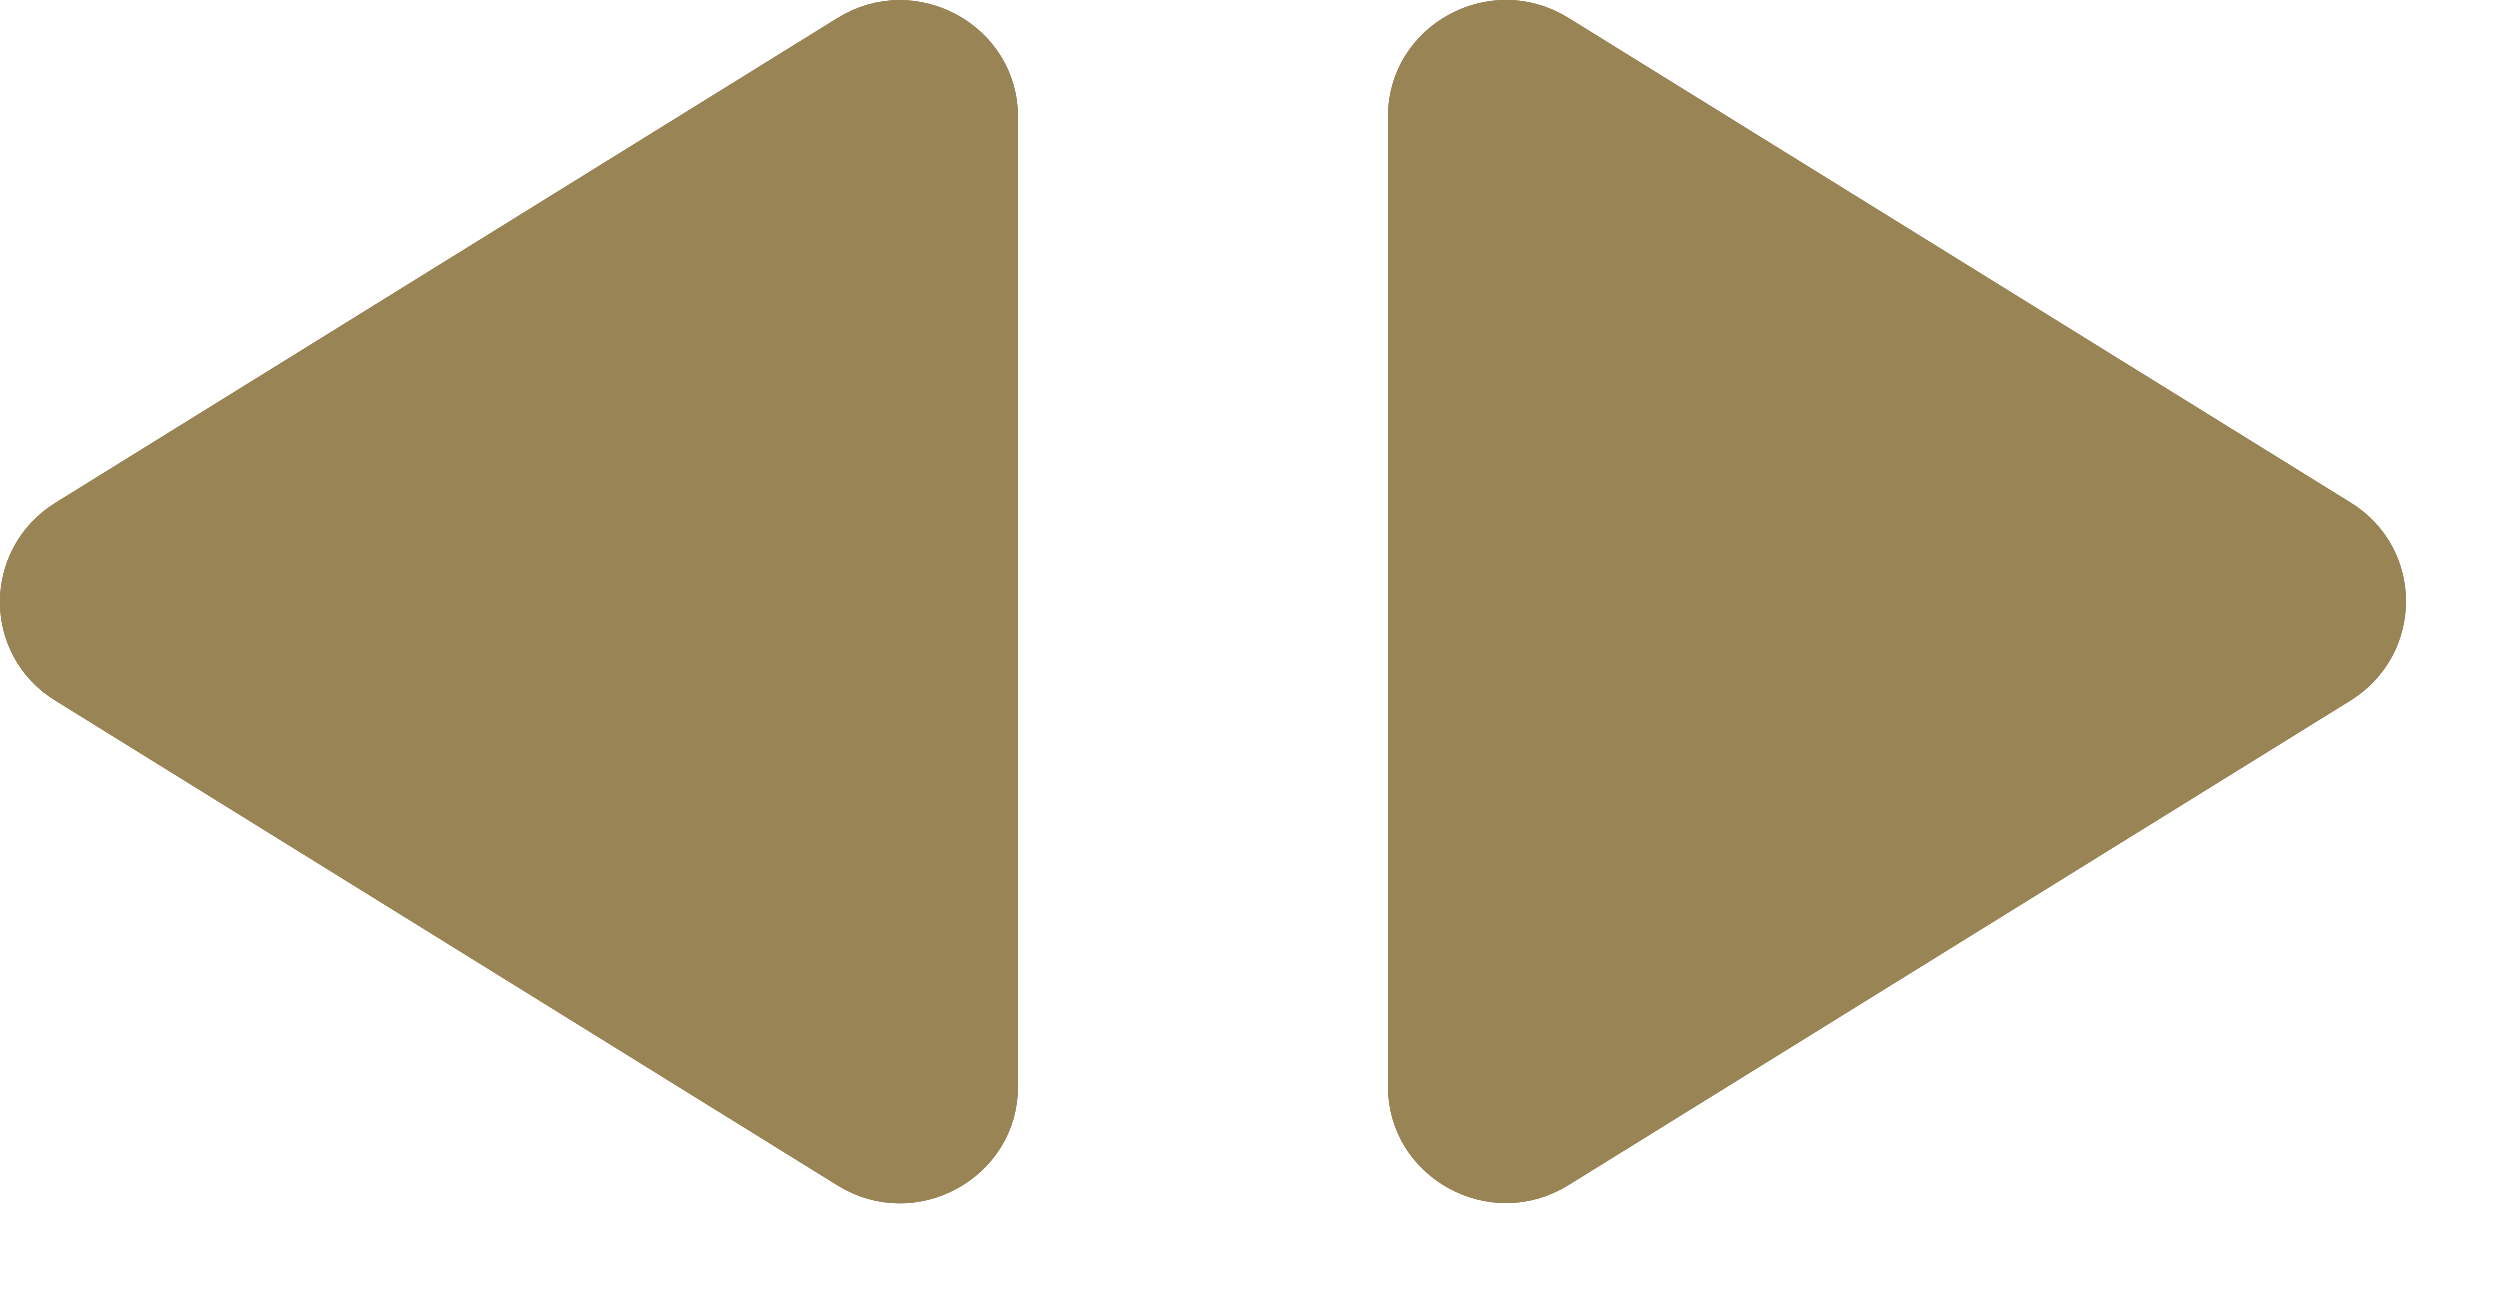
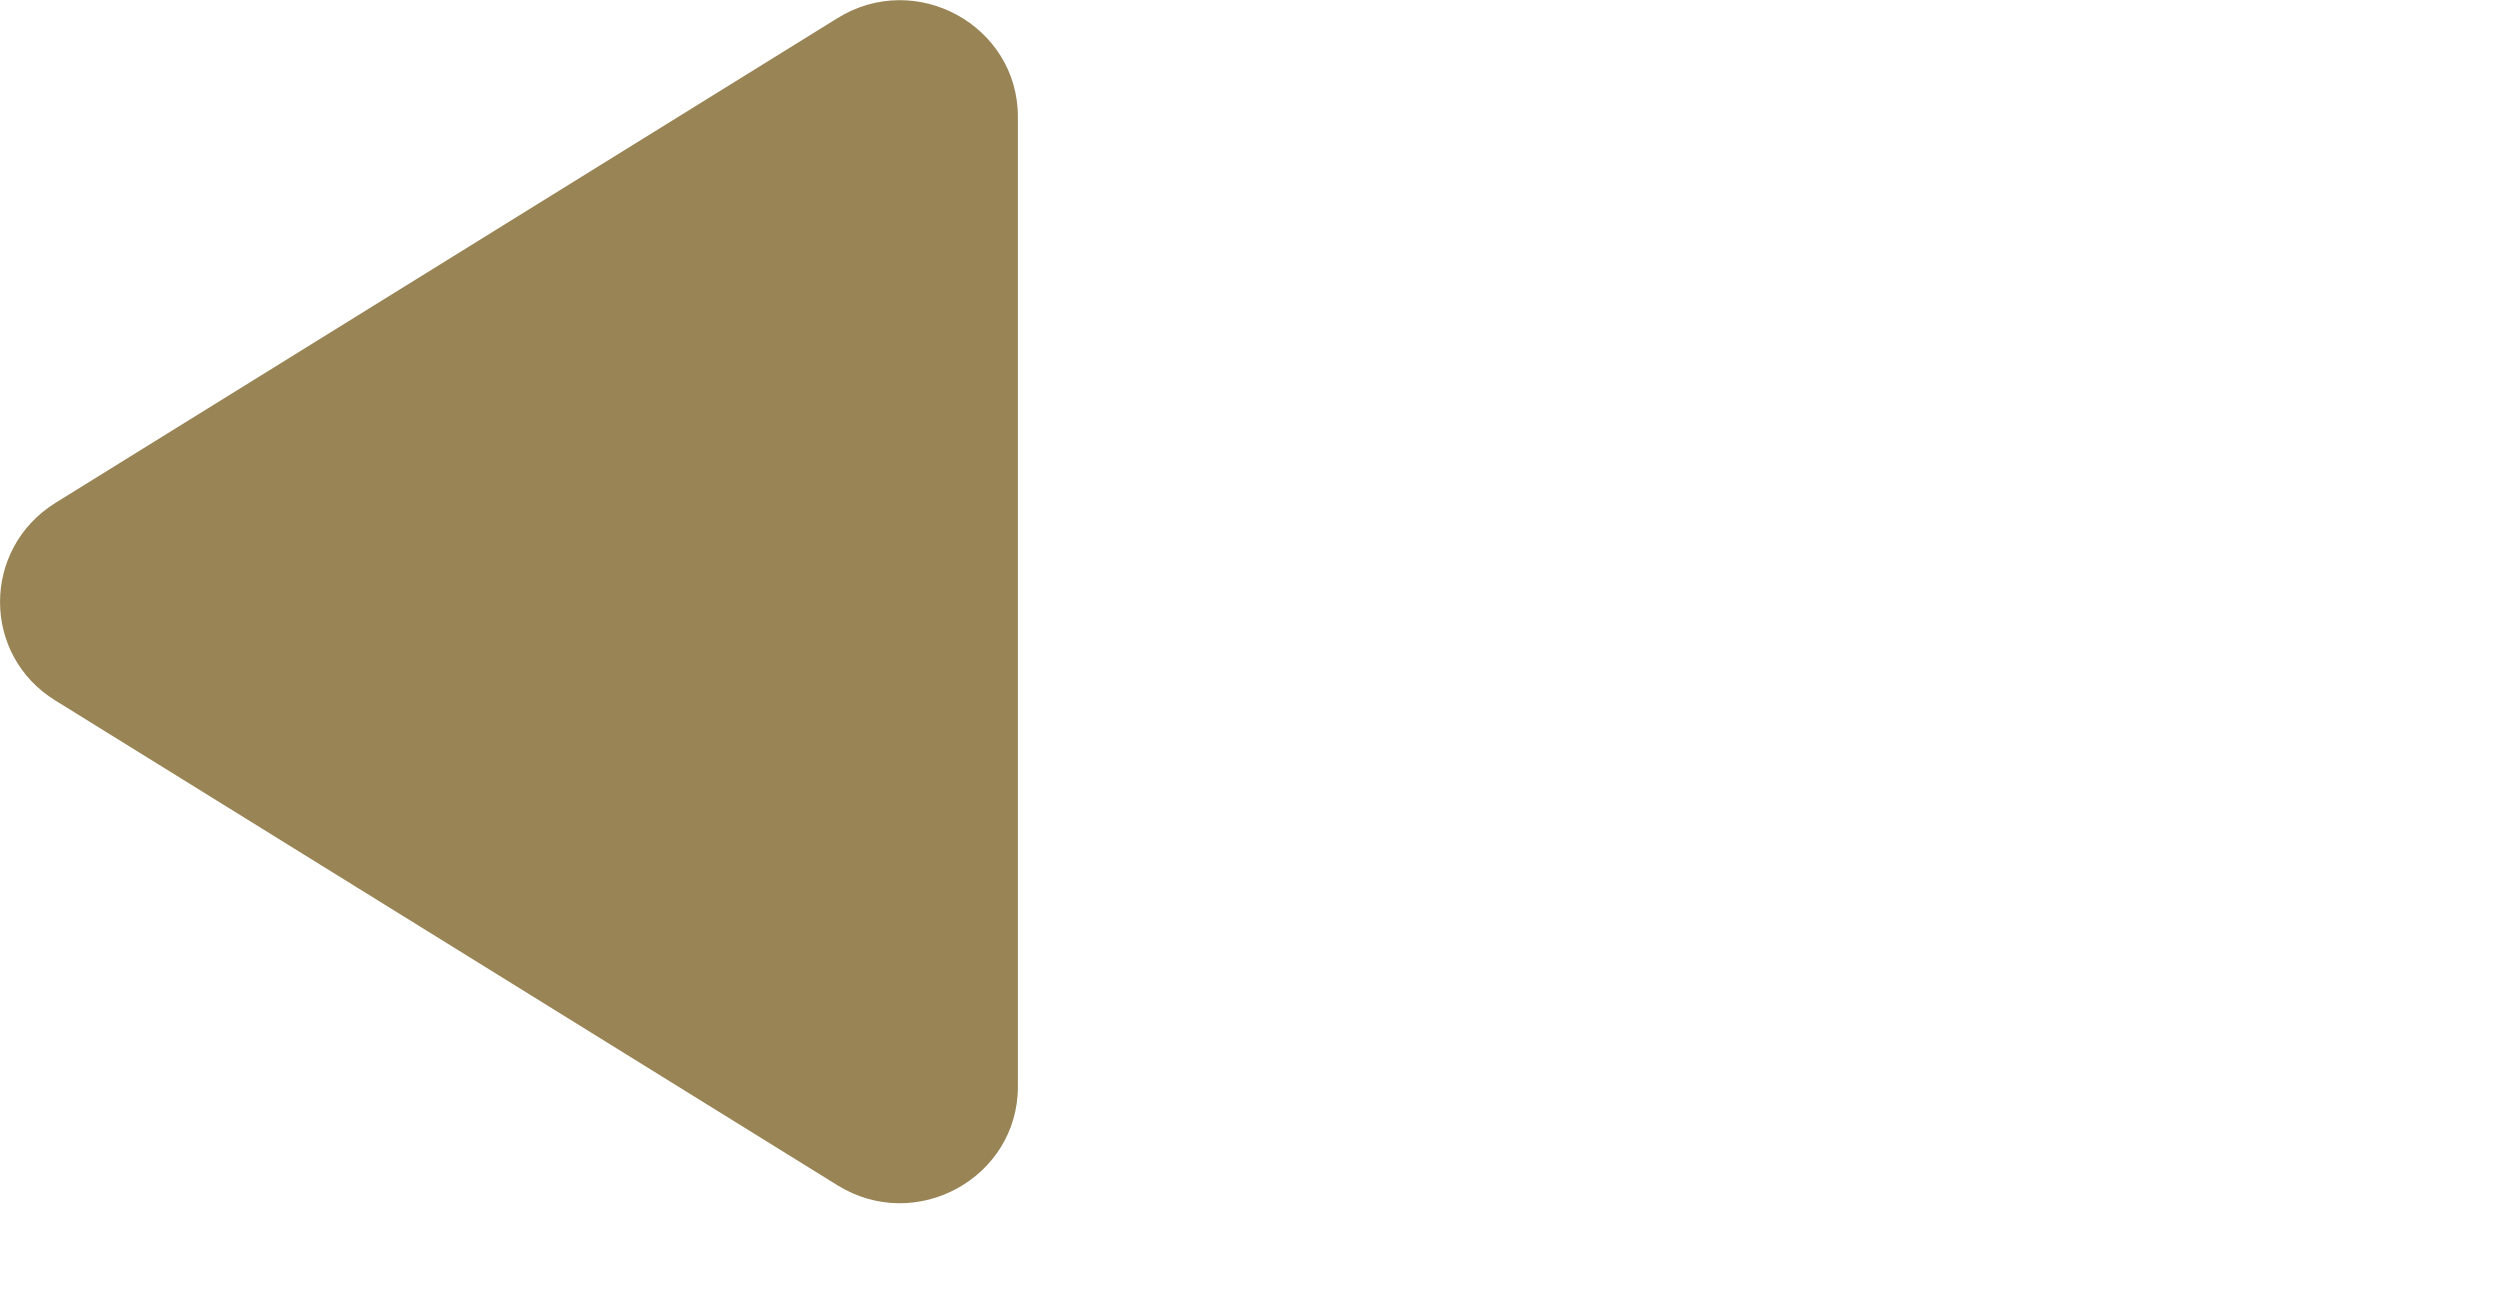
<svg xmlns="http://www.w3.org/2000/svg" width="19" height="10" viewBox="0 0 19 10" fill="none">
-   <path d="M10.549 4.753C10.549 5.323 10.549 4.556 10.549 6.196C10.549 7.835 10.549 8.256 10.549 8.256C10.549 8.952 11.325 9.377 11.922 9.005L17.864 5.323C18.425 4.973 18.425 4.166 17.864 3.82L11.922 0.138C11.325 -0.234 10.549 0.191 10.549 0.887C10.549 0.887 10.549 1.079 10.549 2.659C10.549 4.24 10.549 4.184 10.549 4.753Z" fill="#998455" />
-   <path d="M10.549 4.753C10.549 5.323 10.549 4.556 10.549 6.196C10.549 7.835 10.549 8.256 10.549 8.256C10.549 8.952 11.325 9.377 11.922 9.005L17.864 5.323C18.425 4.973 18.425 4.166 17.864 3.82L11.922 0.138C11.325 -0.234 10.549 0.191 10.549 0.887C10.549 0.887 10.549 1.079 10.549 2.659C10.549 4.24 10.549 4.184 10.549 4.753Z" fill="#998455" />
-   <path d="M10.549 4.753C10.549 5.323 10.549 4.556 10.549 6.196C10.549 7.835 10.549 8.256 10.549 8.256C10.549 8.952 11.325 9.377 11.922 9.005L17.864 5.323C18.425 4.973 18.425 4.166 17.864 3.82L11.922 0.138C11.325 -0.234 10.549 0.191 10.549 0.887C10.549 0.887 10.549 1.079 10.549 2.659C10.549 4.24 10.549 4.184 10.549 4.753Z" fill="#998455" />
-   <path d="M7.736 4.391C7.736 3.822 7.736 4.588 7.736 2.949C7.736 1.31 7.736 0.888 7.736 0.888C7.736 0.193 6.96 -0.233 6.363 0.139L0.421 3.822C-0.14 4.172 -0.14 4.979 0.421 5.324L6.363 9.007C6.96 9.379 7.736 8.953 7.736 8.258C7.736 8.258 7.736 8.065 7.736 6.485C7.736 4.905 7.736 4.96 7.736 4.391Z" fill="#998455" />
-   <path d="M7.736 4.391C7.736 3.822 7.736 4.588 7.736 2.949C7.736 1.31 7.736 0.888 7.736 0.888C7.736 0.193 6.96 -0.233 6.363 0.139L0.421 3.822C-0.14 4.172 -0.14 4.979 0.421 5.324L6.363 9.007C6.96 9.379 7.736 8.953 7.736 8.258C7.736 8.258 7.736 8.065 7.736 6.485C7.736 4.905 7.736 4.96 7.736 4.391Z" fill="#998455" />
  <path d="M7.736 4.391C7.736 3.822 7.736 4.588 7.736 2.949C7.736 1.31 7.736 0.888 7.736 0.888C7.736 0.193 6.96 -0.233 6.363 0.139L0.421 3.822C-0.14 4.172 -0.14 4.979 0.421 5.324L6.363 9.007C6.96 9.379 7.736 8.953 7.736 8.258C7.736 8.258 7.736 8.065 7.736 6.485C7.736 4.905 7.736 4.96 7.736 4.391Z" fill="#998455" />
</svg>